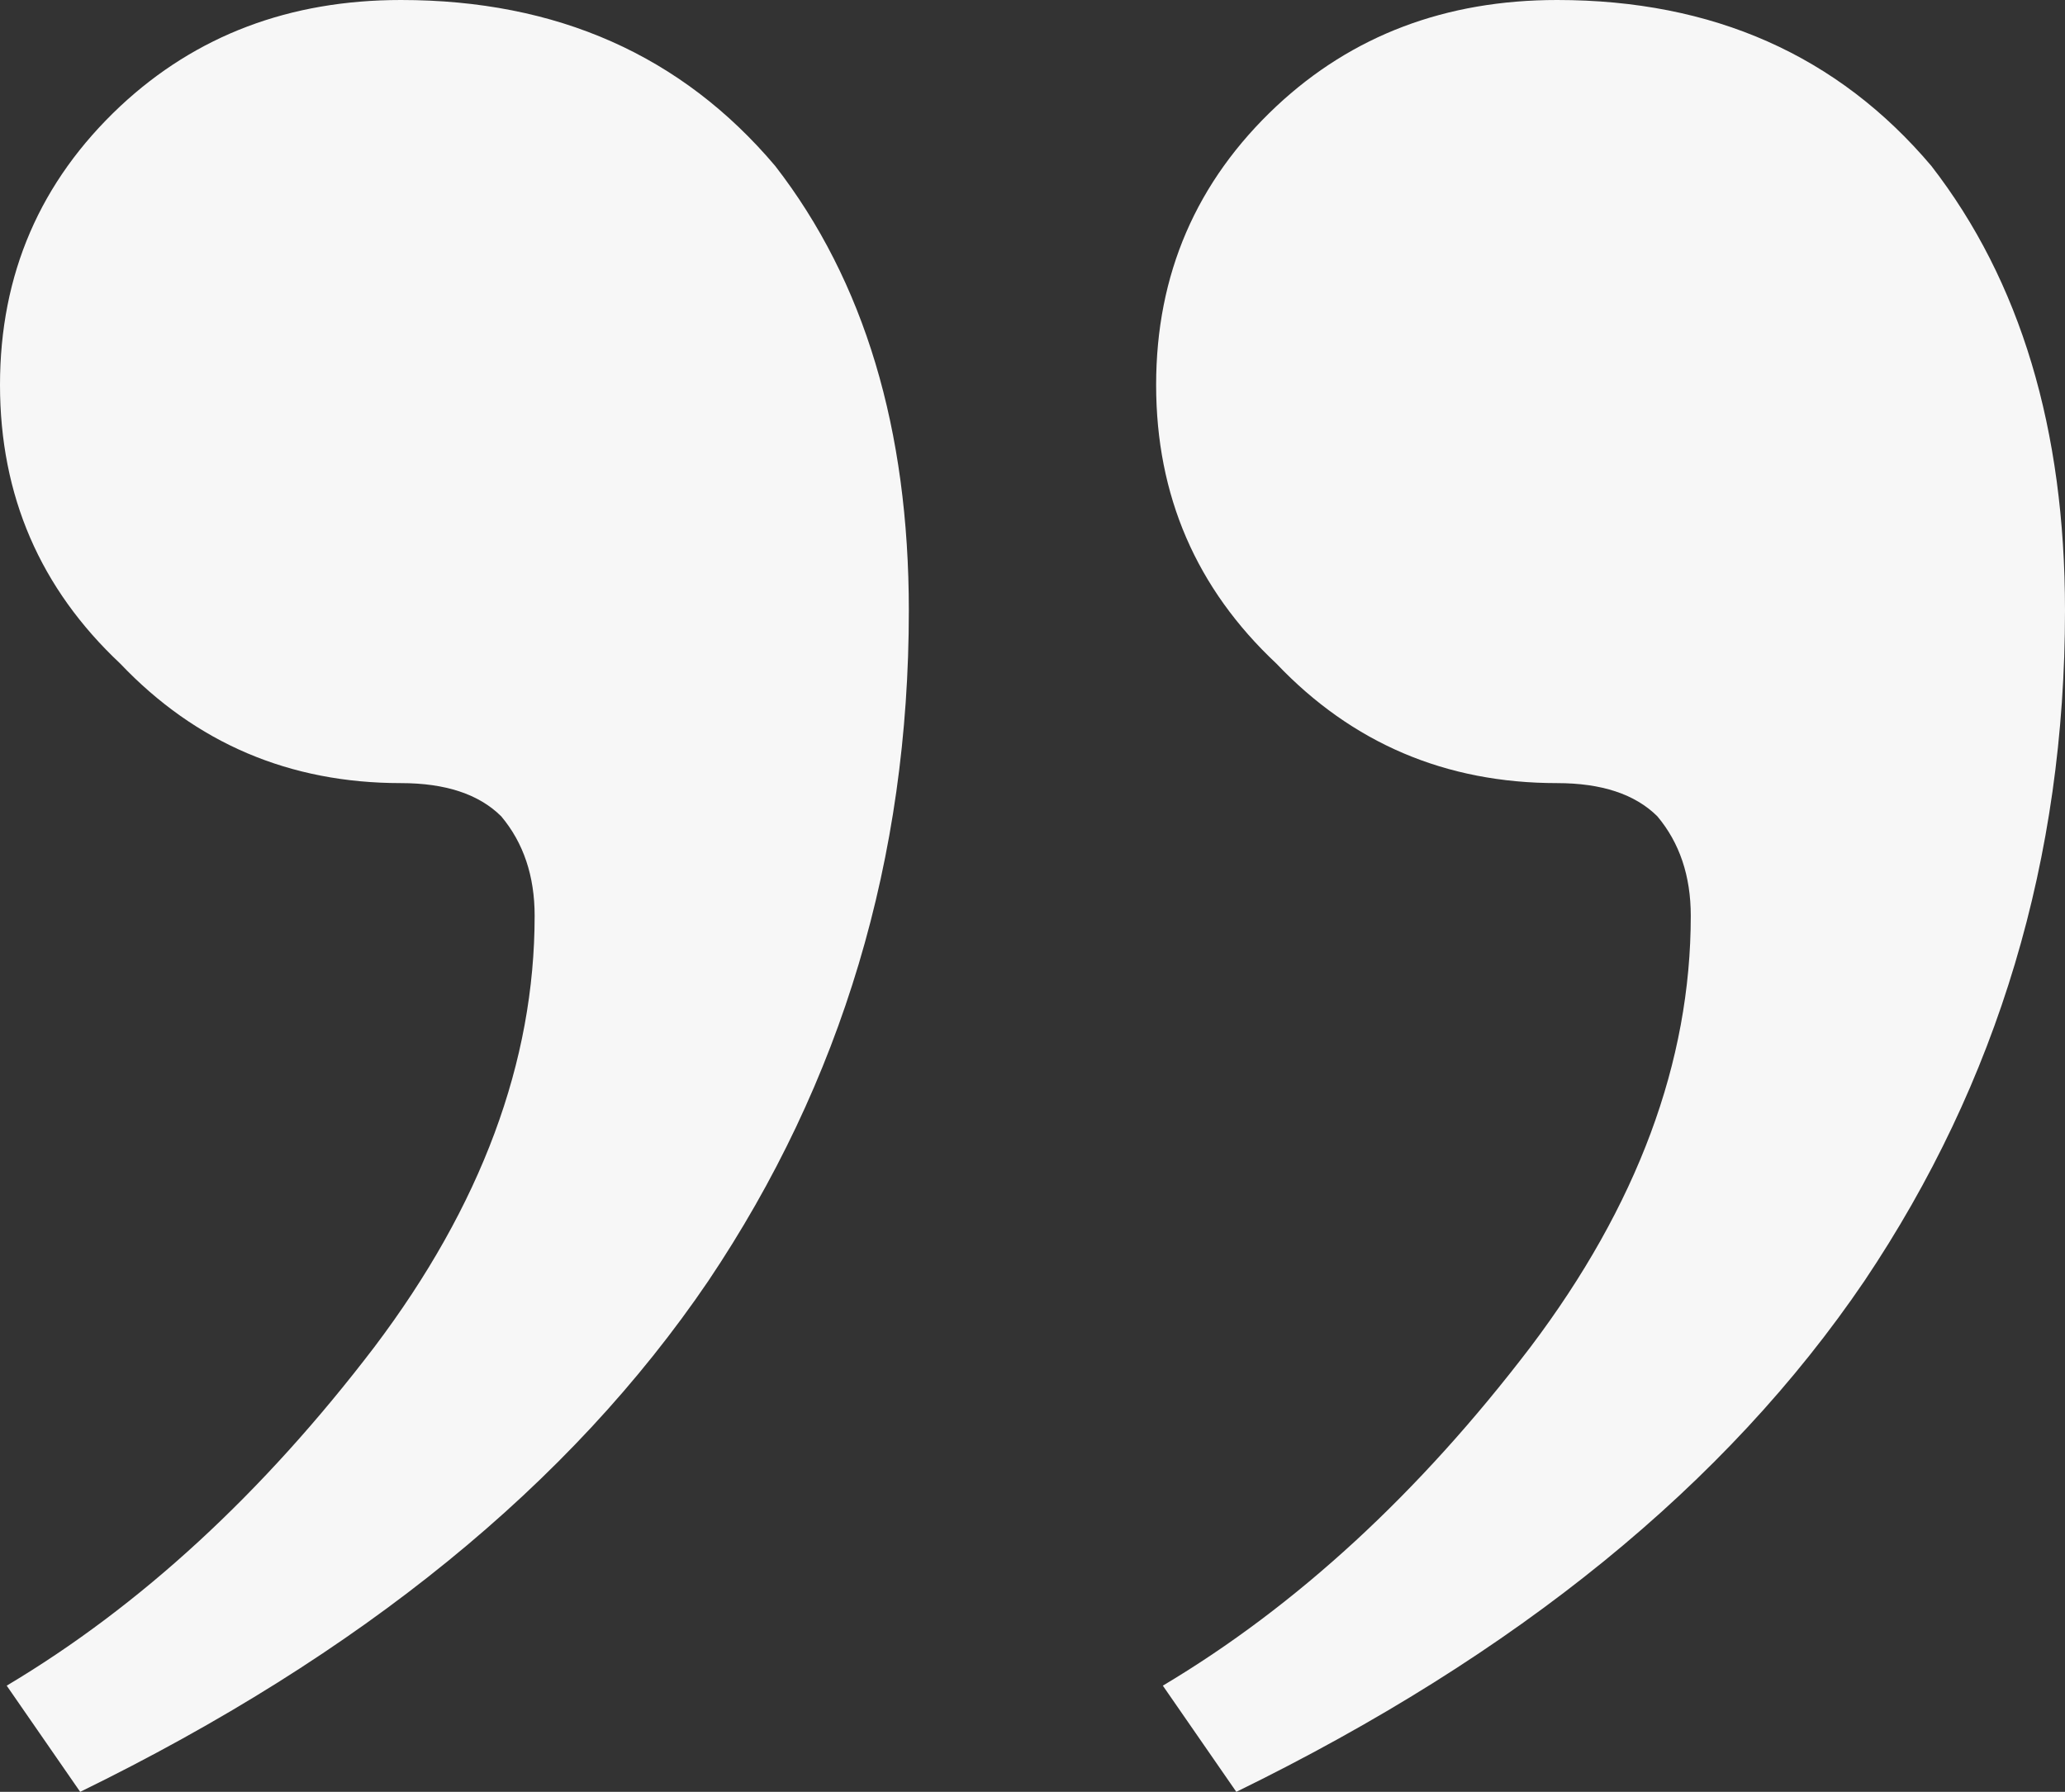
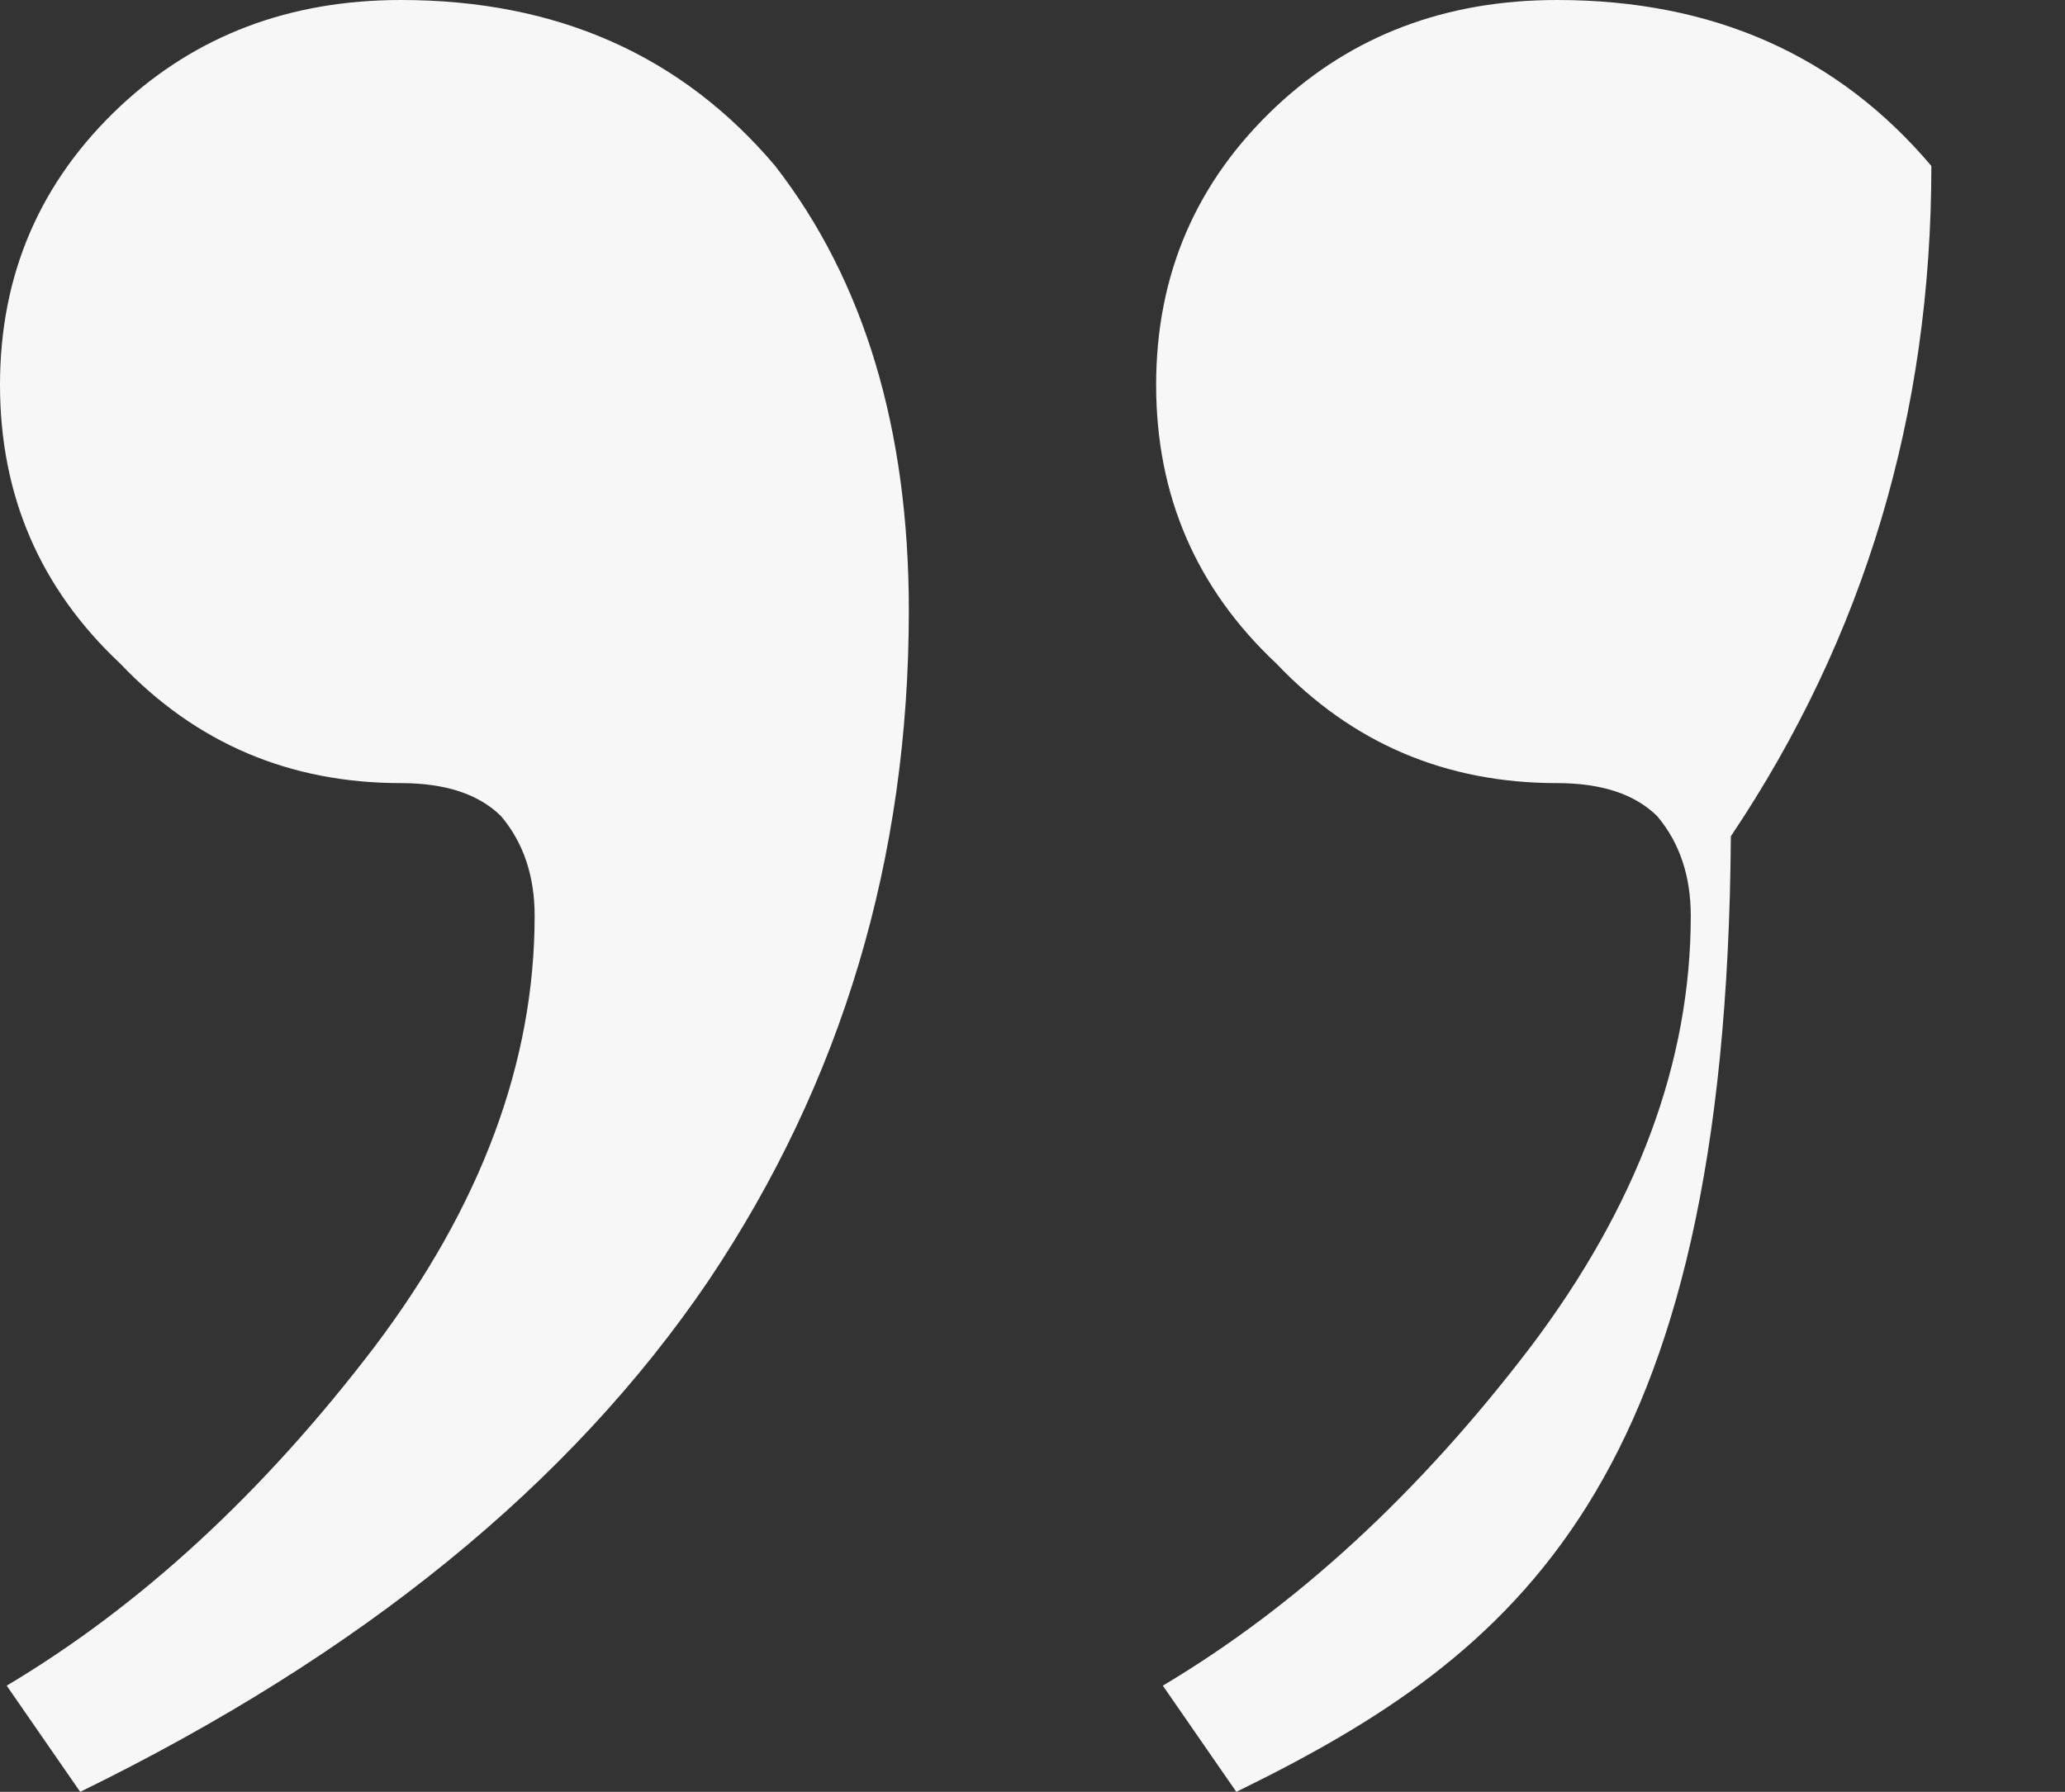
<svg xmlns="http://www.w3.org/2000/svg" width="53" height="46" fill="none">
  <rect width="100%" height="100%" fill="#333333" stroke="none" />
-   <path fill="#F7F7F7" d="M39.964 0c4.003 0 7.204 1.42 9.606 4.26C51.856 7.211 53 11.016 53 15.673c0 6.36-1.715 12.096-5.146 17.208C44.31 38.106 38.935 42.479 31.731 46l-1.886-2.726c3.43-2.044 6.575-4.94 9.433-8.689 2.745-3.634 4.117-7.326 4.117-11.074 0-1.022-.286-1.874-.858-2.555-.572-.568-1.43-.852-2.573-.852-2.858 0-5.26-1.023-7.203-3.067-2.059-1.93-3.088-4.316-3.088-7.156 0-2.839 1.03-5.224 3.088-7.155C34.703.909 37.105 0 39.964 0ZM10.291 0c4.002 0 7.204 1.42 9.605 4.26 2.287 2.952 3.43 6.757 3.43 11.414 0 6.36-1.714 12.096-5.145 17.208C14.636 38.106 9.262 42.479 2.058 46L.172 43.274c3.43-2.044 6.574-4.94 9.433-8.689 2.745-3.634 4.117-7.326 4.117-11.074 0-1.022-.286-1.874-.858-2.555-.572-.568-1.43-.852-2.573-.852-2.858 0-5.26-1.023-7.204-3.067C1.03 15.107 0 12.721 0 9.881c0-2.839 1.03-5.224 3.087-7.155C5.031.909 7.433 0 10.291 0Z" />
+   <path fill="#F7F7F7" d="M39.964 0c4.003 0 7.204 1.42 9.606 4.26c0 6.36-1.715 12.096-5.146 17.208C44.31 38.106 38.935 42.479 31.731 46l-1.886-2.726c3.43-2.044 6.575-4.94 9.433-8.689 2.745-3.634 4.117-7.326 4.117-11.074 0-1.022-.286-1.874-.858-2.555-.572-.568-1.43-.852-2.573-.852-2.858 0-5.26-1.023-7.203-3.067-2.059-1.93-3.088-4.316-3.088-7.156 0-2.839 1.03-5.224 3.088-7.155C34.703.909 37.105 0 39.964 0ZM10.291 0c4.002 0 7.204 1.42 9.605 4.26 2.287 2.952 3.43 6.757 3.43 11.414 0 6.36-1.714 12.096-5.145 17.208C14.636 38.106 9.262 42.479 2.058 46L.172 43.274c3.43-2.044 6.574-4.94 9.433-8.689 2.745-3.634 4.117-7.326 4.117-11.074 0-1.022-.286-1.874-.858-2.555-.572-.568-1.43-.852-2.573-.852-2.858 0-5.26-1.023-7.204-3.067C1.03 15.107 0 12.721 0 9.881c0-2.839 1.03-5.224 3.087-7.155C5.031.909 7.433 0 10.291 0Z" />
</svg>